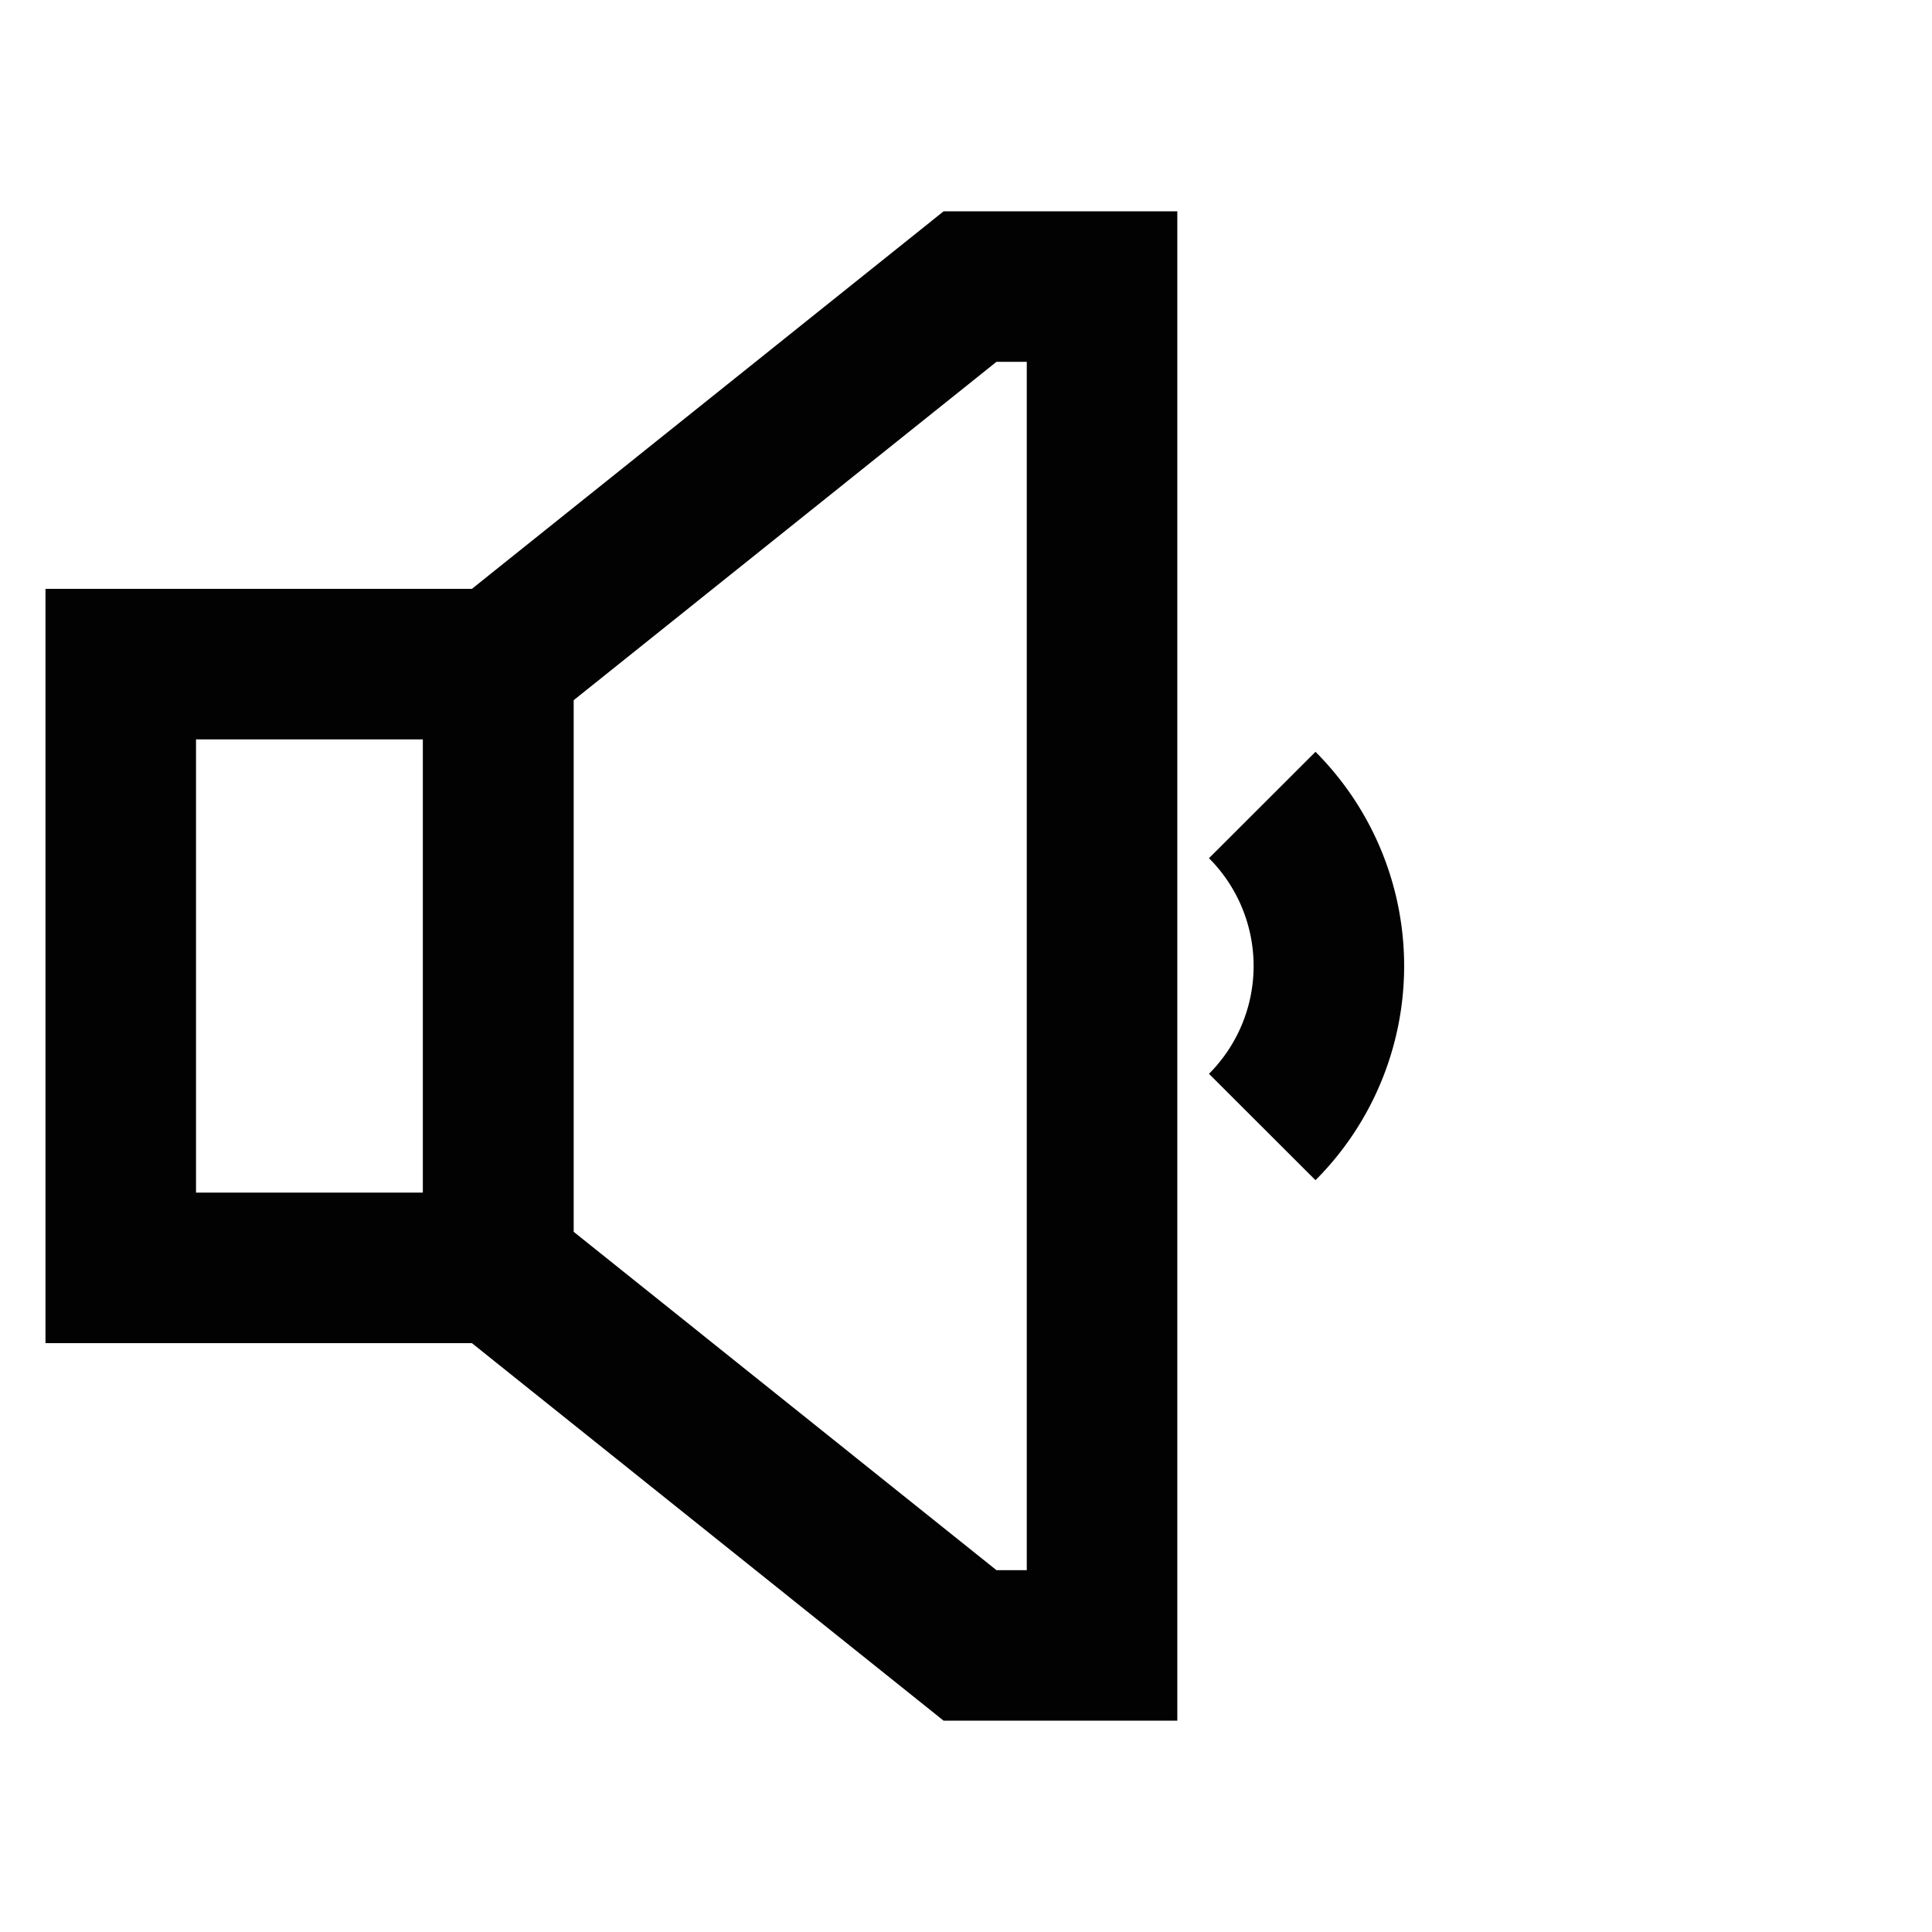
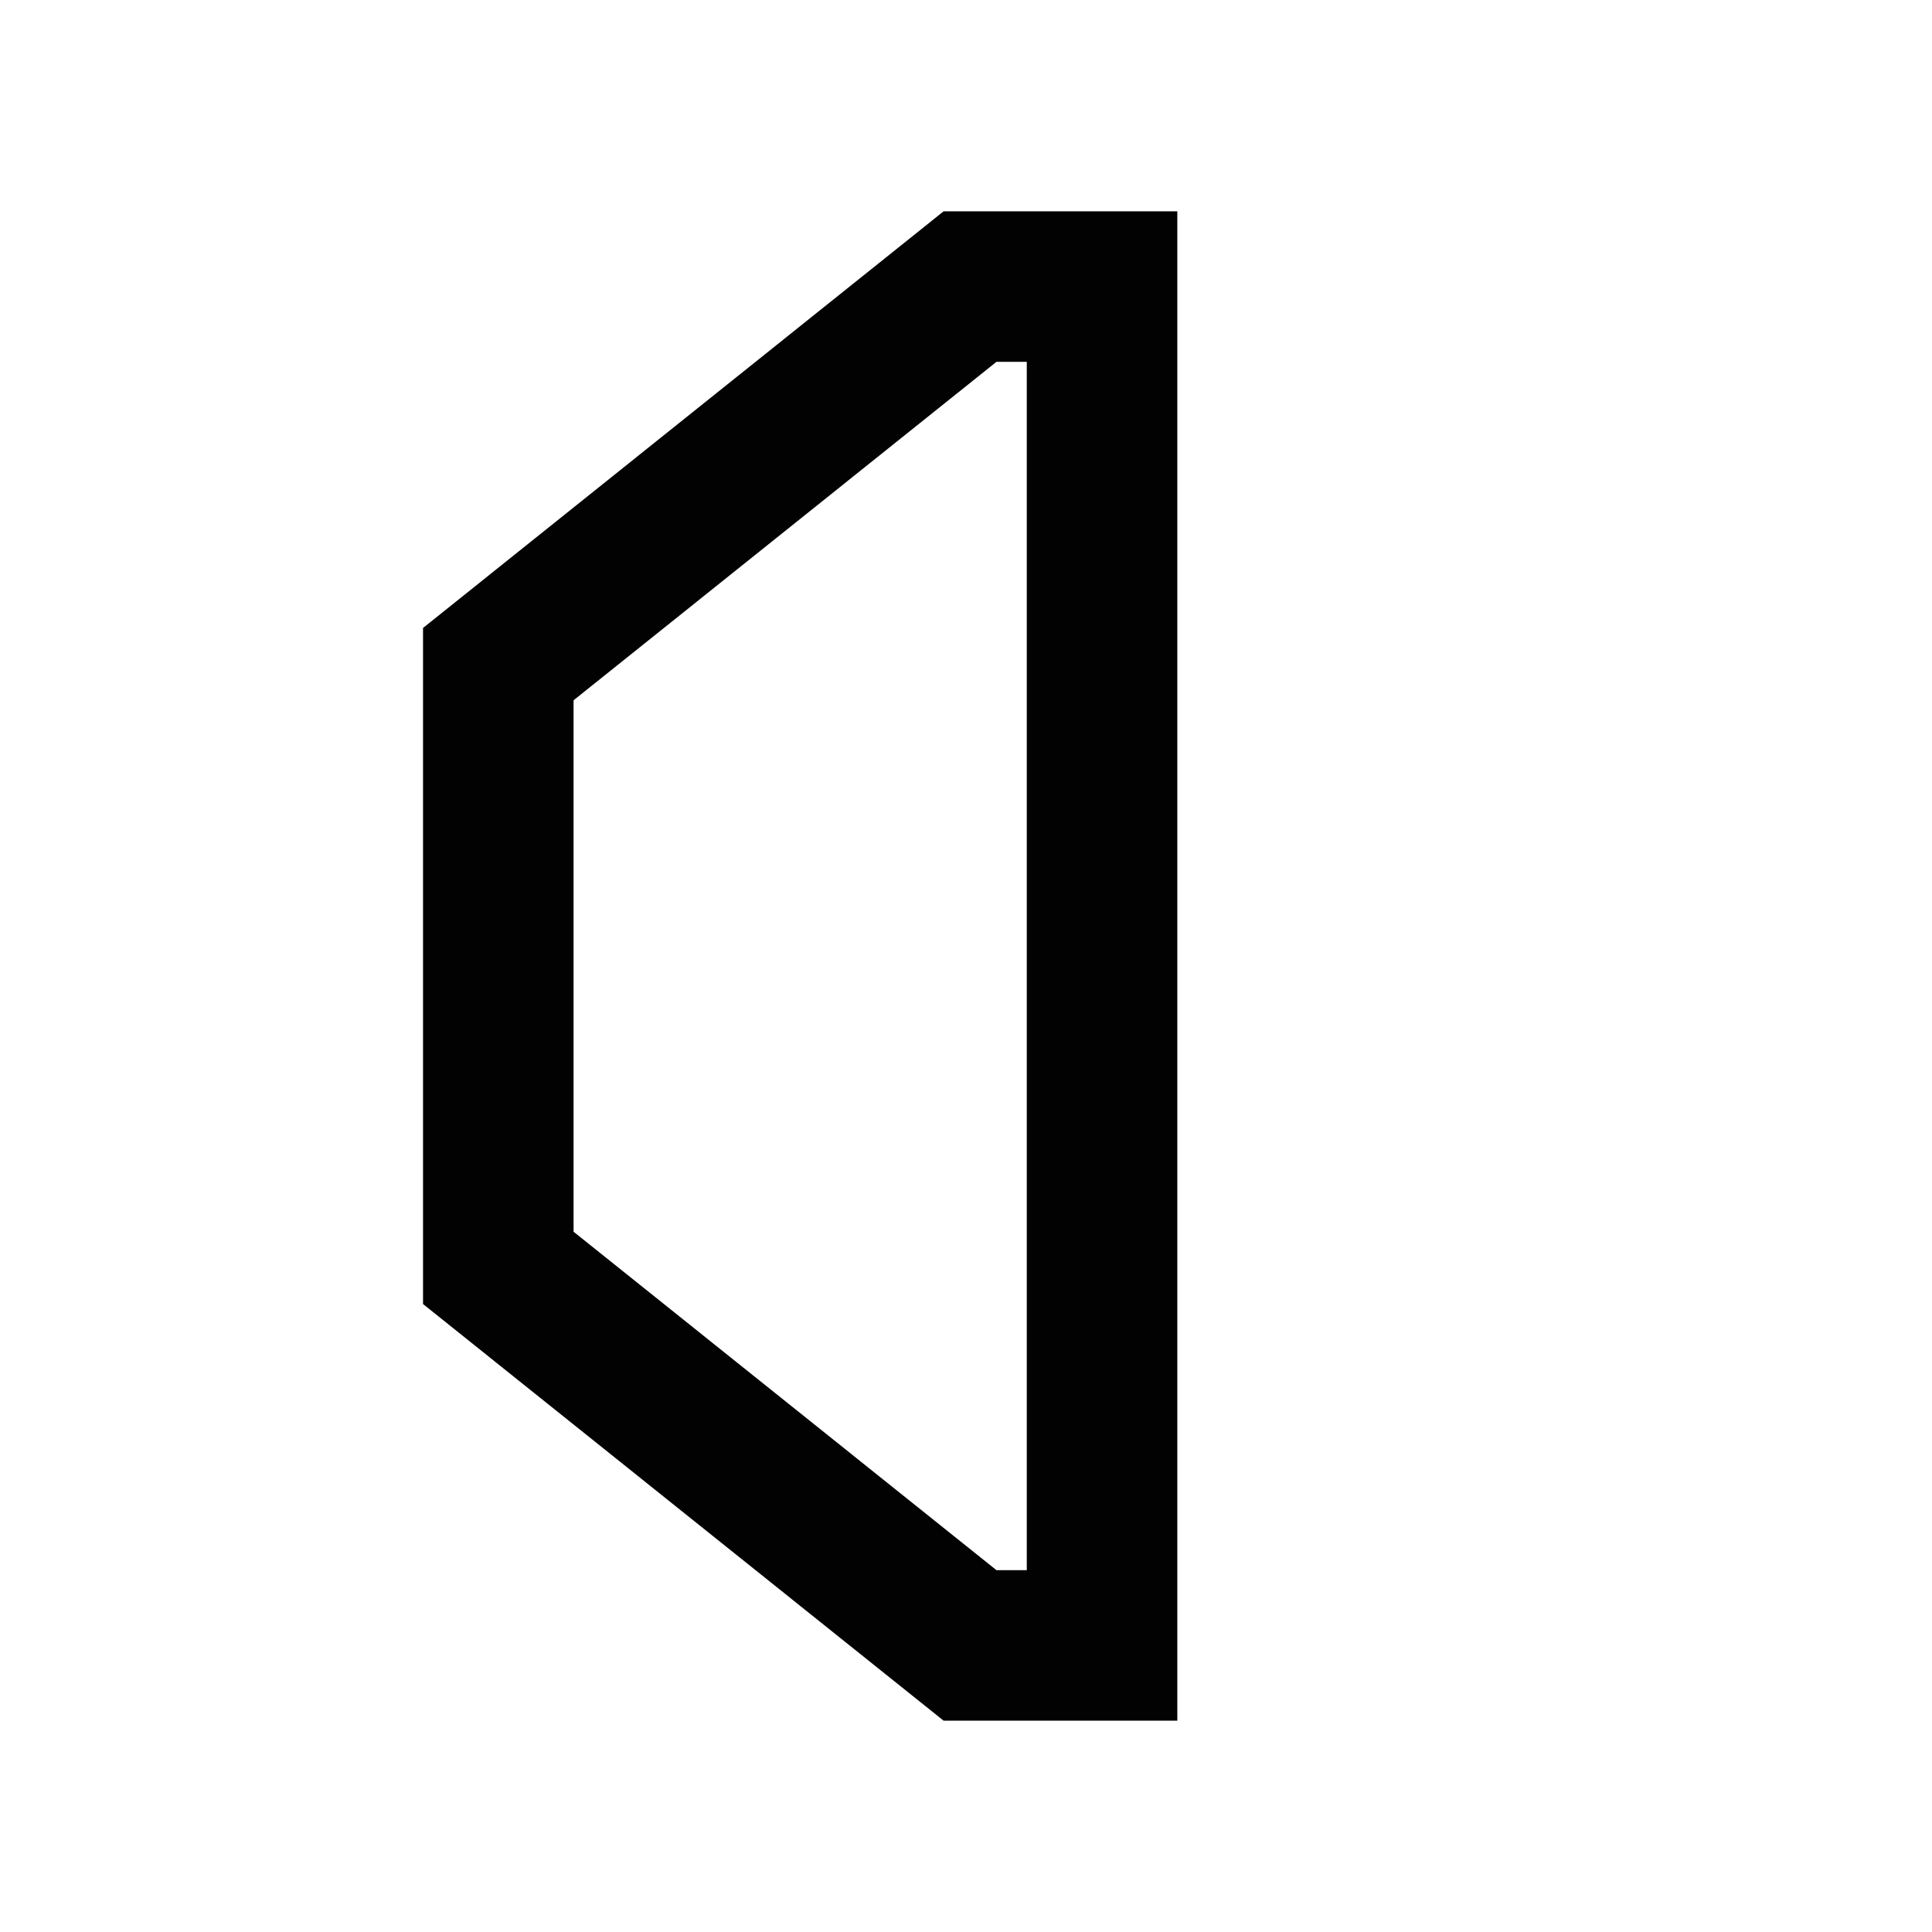
<svg xmlns="http://www.w3.org/2000/svg" width="800px" height="800px" viewBox="0 0 24 24" id="Layer_1" data-name="Layer 1">
  <defs>
    <style>.cls-1{fill:none;stroke:#020202;stroke-miterlimit:10;stroke-width:1.87px;}</style>
  </defs>
-   <path class="cls-1" d="M15.68,10a2.83,2.83,0,0,1,0,4" />
-   <rect class="cls-1" x="1.5" y="8.25" width="4.69" height="7.5" />
  <polygon class="cls-1" points="13.69 3.56 13.69 20.44 12.05 20.44 6.19 15.75 6.19 8.25 12.05 3.56 13.69 3.56" />
</svg>